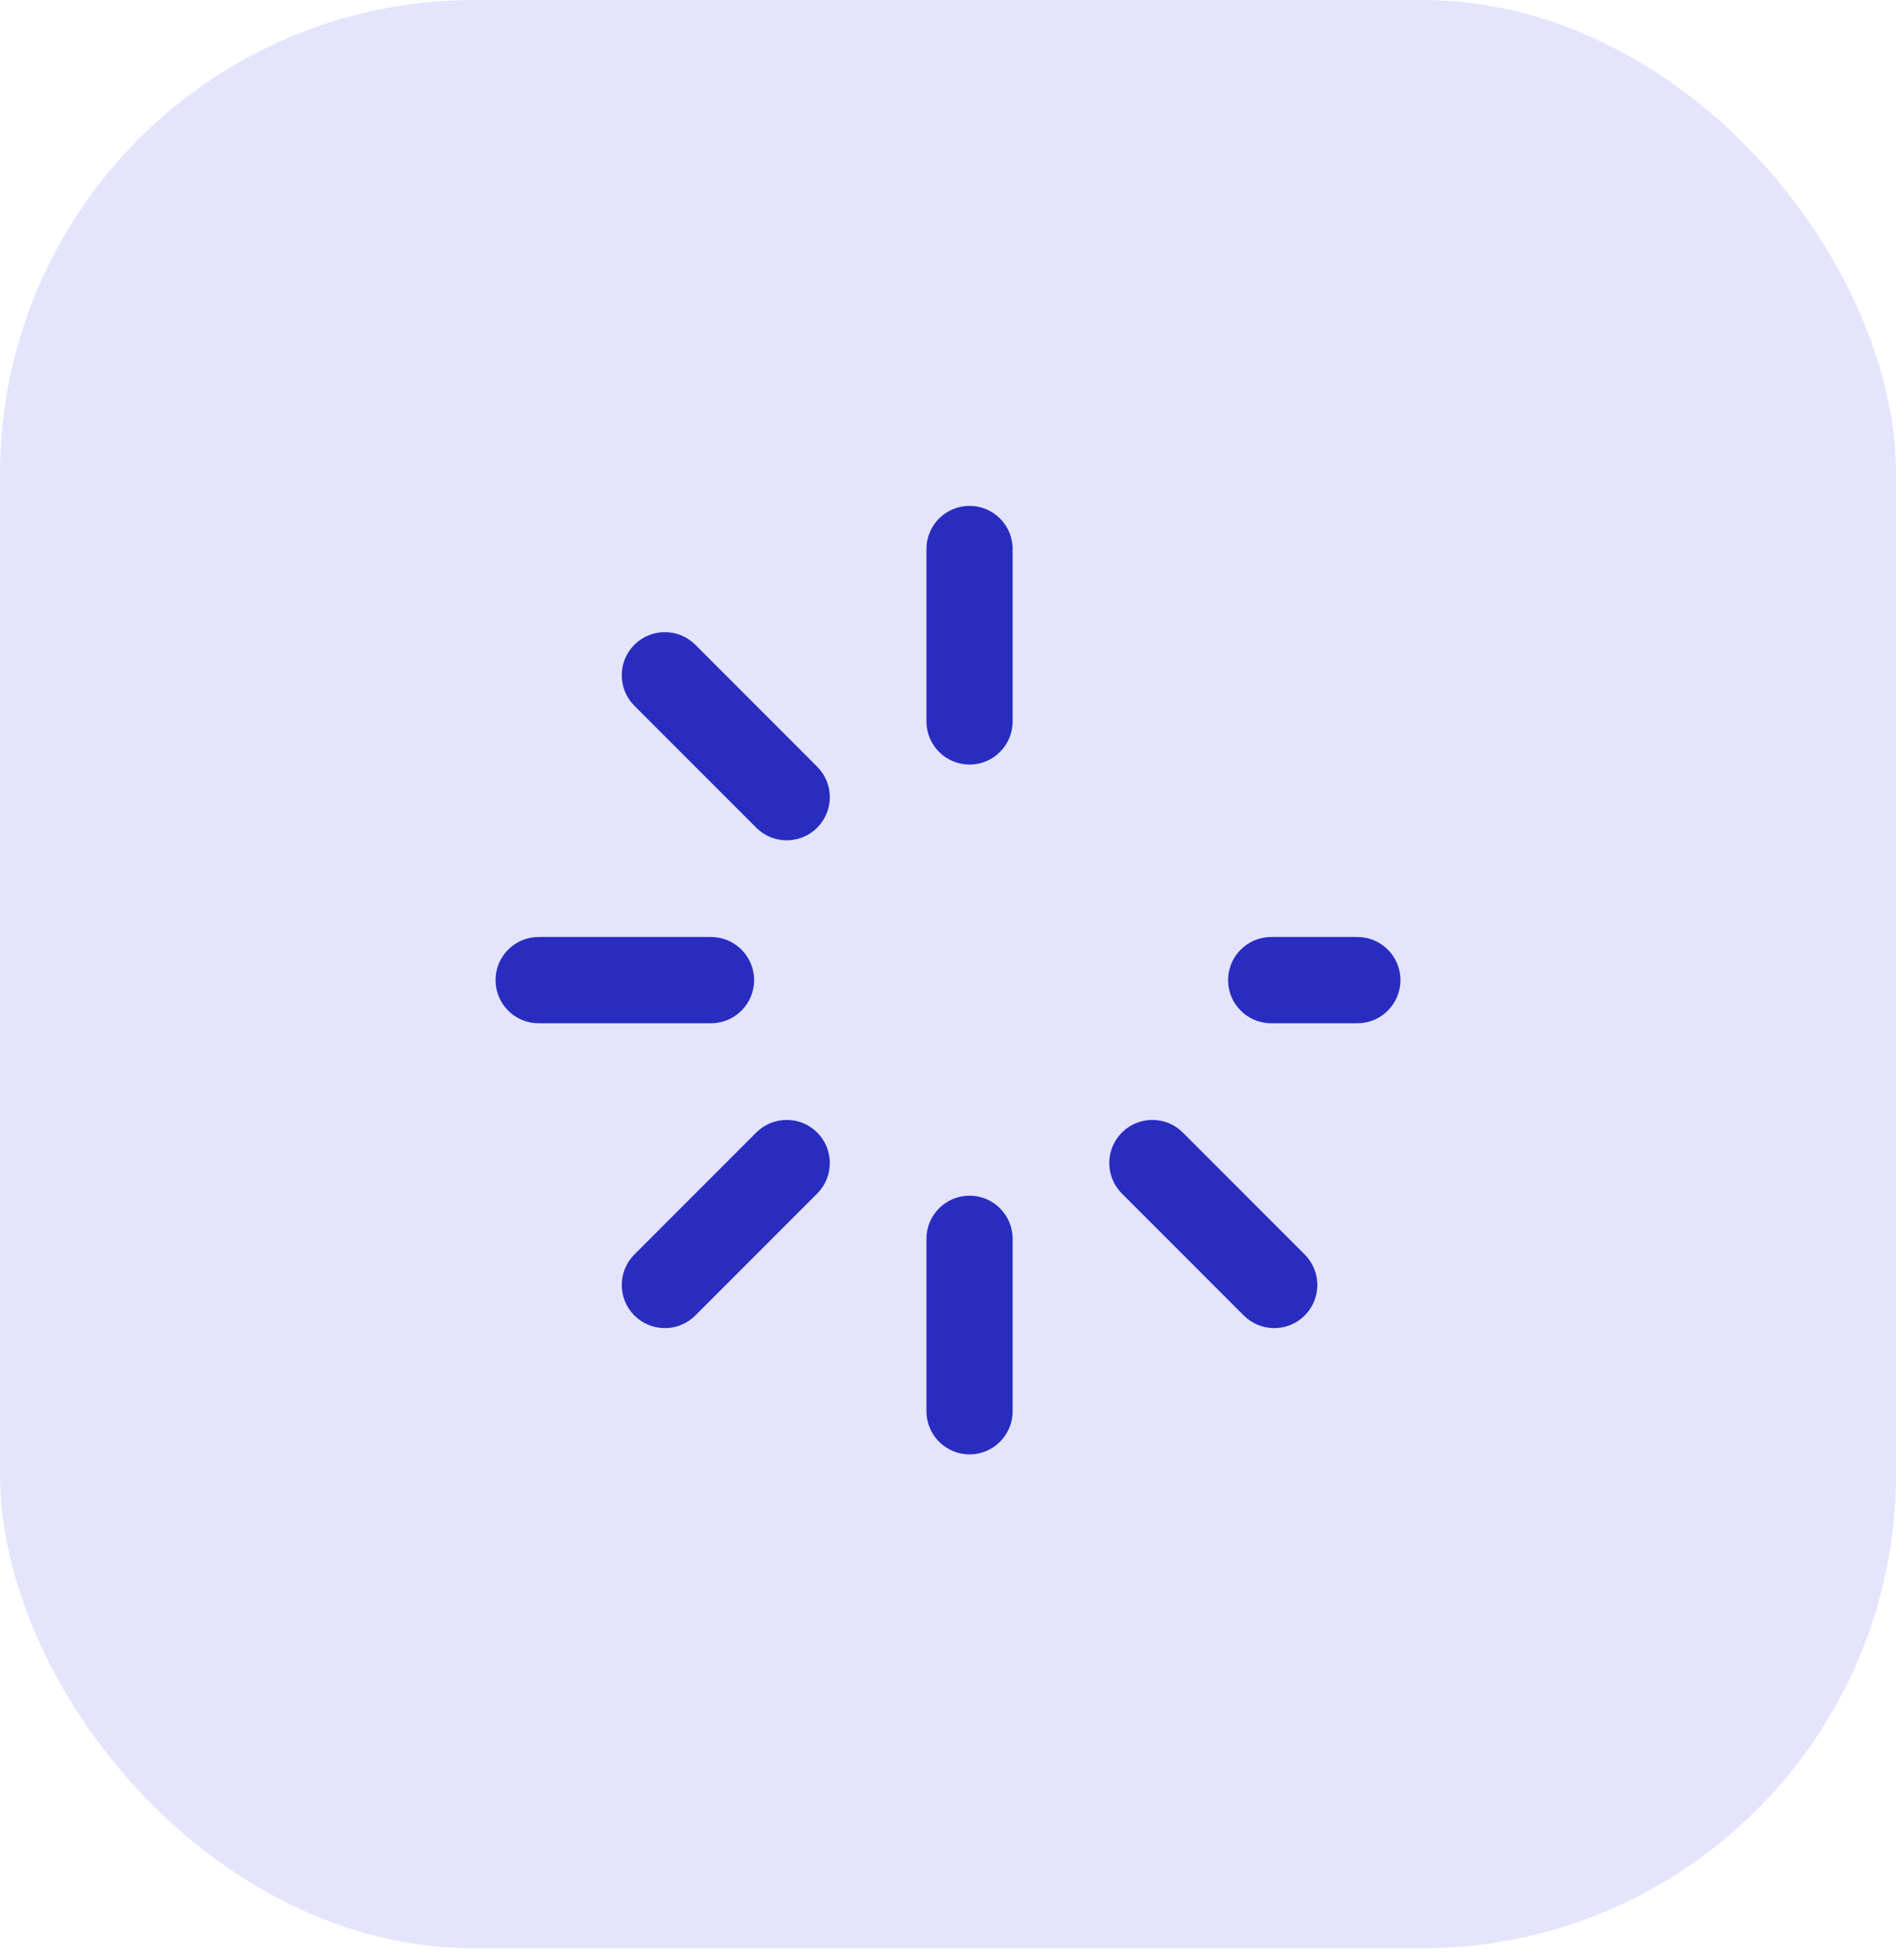
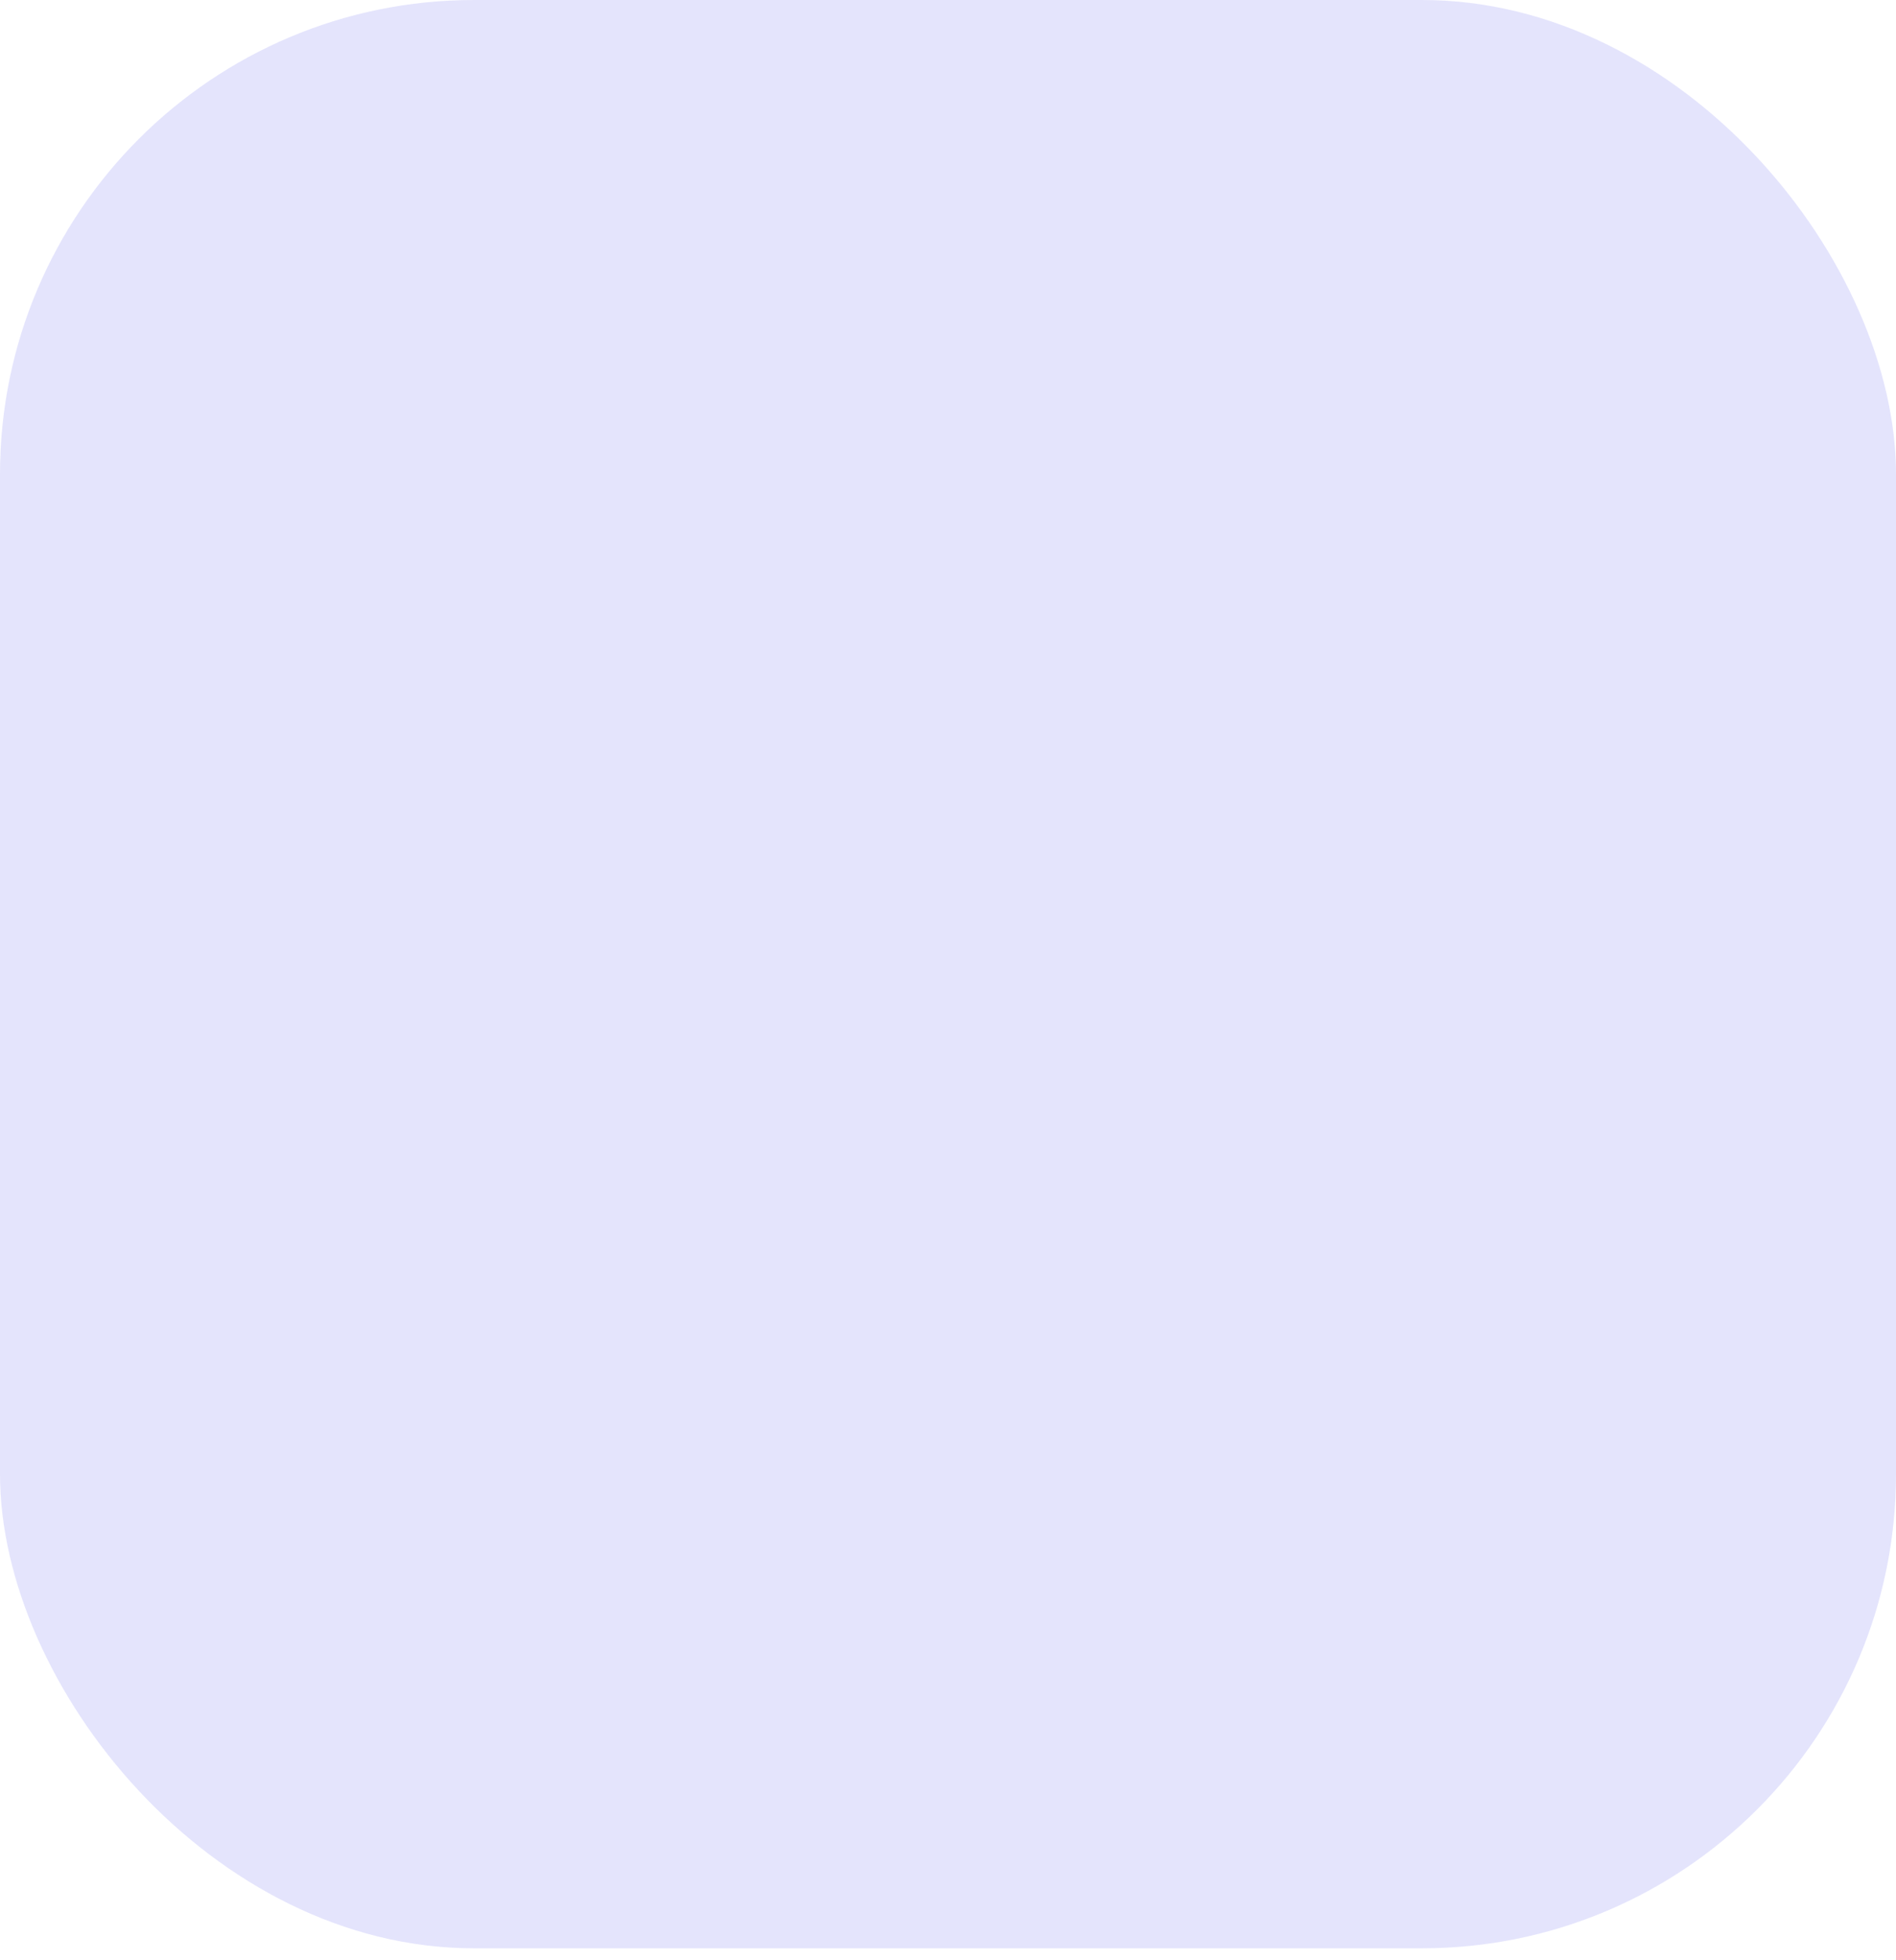
<svg xmlns="http://www.w3.org/2000/svg" width="60" height="62" viewBox="0 0 60 62" fill="none">
  <rect width="60" height="61.622" rx="15" fill="#E4E4FC" />
  <g clip-path="url(#clip0_4020_1717)">
    <path d="M23.864 31C23.864 30.247 23.253 29.636 22.5 29.636H17.045C16.292 29.636 15.682 30.247 15.682 31C15.682 31.753 16.292 32.364 17.045 32.364H22.5C23.253 32.364 23.864 31.753 23.864 31ZM42.955 29.636H40.227C39.474 29.636 38.864 30.247 38.864 31C38.864 31.753 39.474 32.364 40.227 32.364H42.955C43.708 32.364 44.318 31.753 44.318 31C44.318 30.247 43.708 29.636 42.955 29.636ZM30.682 24.182C31.435 24.182 32.045 23.571 32.045 22.818V17.364C32.045 16.61 31.435 16 30.682 16C29.929 16 29.318 16.61 29.318 17.364V22.818C29.318 23.571 29.929 24.182 30.682 24.182ZM30.682 37.818C29.929 37.818 29.318 38.429 29.318 39.182V44.636C29.318 45.389 29.929 46 30.682 46C31.435 46 32.045 45.389 32.045 44.636V39.182C32.045 38.429 31.435 37.818 30.682 37.818ZM22.004 20.393C21.471 19.861 20.608 19.861 20.075 20.393C19.543 20.926 19.543 21.789 20.075 22.322L23.932 26.179C24.059 26.306 24.209 26.406 24.374 26.475C24.54 26.543 24.717 26.579 24.896 26.578C25.245 26.578 25.594 26.445 25.86 26.179C26.393 25.646 26.393 24.783 25.86 24.25L22.004 20.393ZM37.431 35.821C36.899 35.289 36.035 35.289 35.503 35.821C34.97 36.354 34.971 37.217 35.503 37.75L39.36 41.607C39.486 41.733 39.637 41.834 39.802 41.903C39.968 41.971 40.145 42.006 40.324 42.006C40.673 42.006 41.022 41.873 41.288 41.607C41.821 41.074 41.821 40.211 41.288 39.678L37.431 35.821ZM23.932 35.821L20.075 39.678C19.543 40.211 19.543 41.074 20.075 41.607C20.202 41.733 20.352 41.834 20.517 41.903C20.683 41.971 20.86 42.006 21.04 42.006C21.219 42.006 21.396 41.971 21.561 41.903C21.727 41.834 21.877 41.733 22.004 41.607L25.861 37.75C26.393 37.217 26.393 36.354 25.861 35.821C25.328 35.289 24.465 35.289 23.932 35.821Z" fill="#282CBF" />
  </g>
  <defs>
    <clipPath id="clip0_4020_1717">
-       <rect width="30" height="30" fill="white" transform="translate(15 16)" />
-     </clipPath>
+       </clipPath>
  </defs>
</svg>